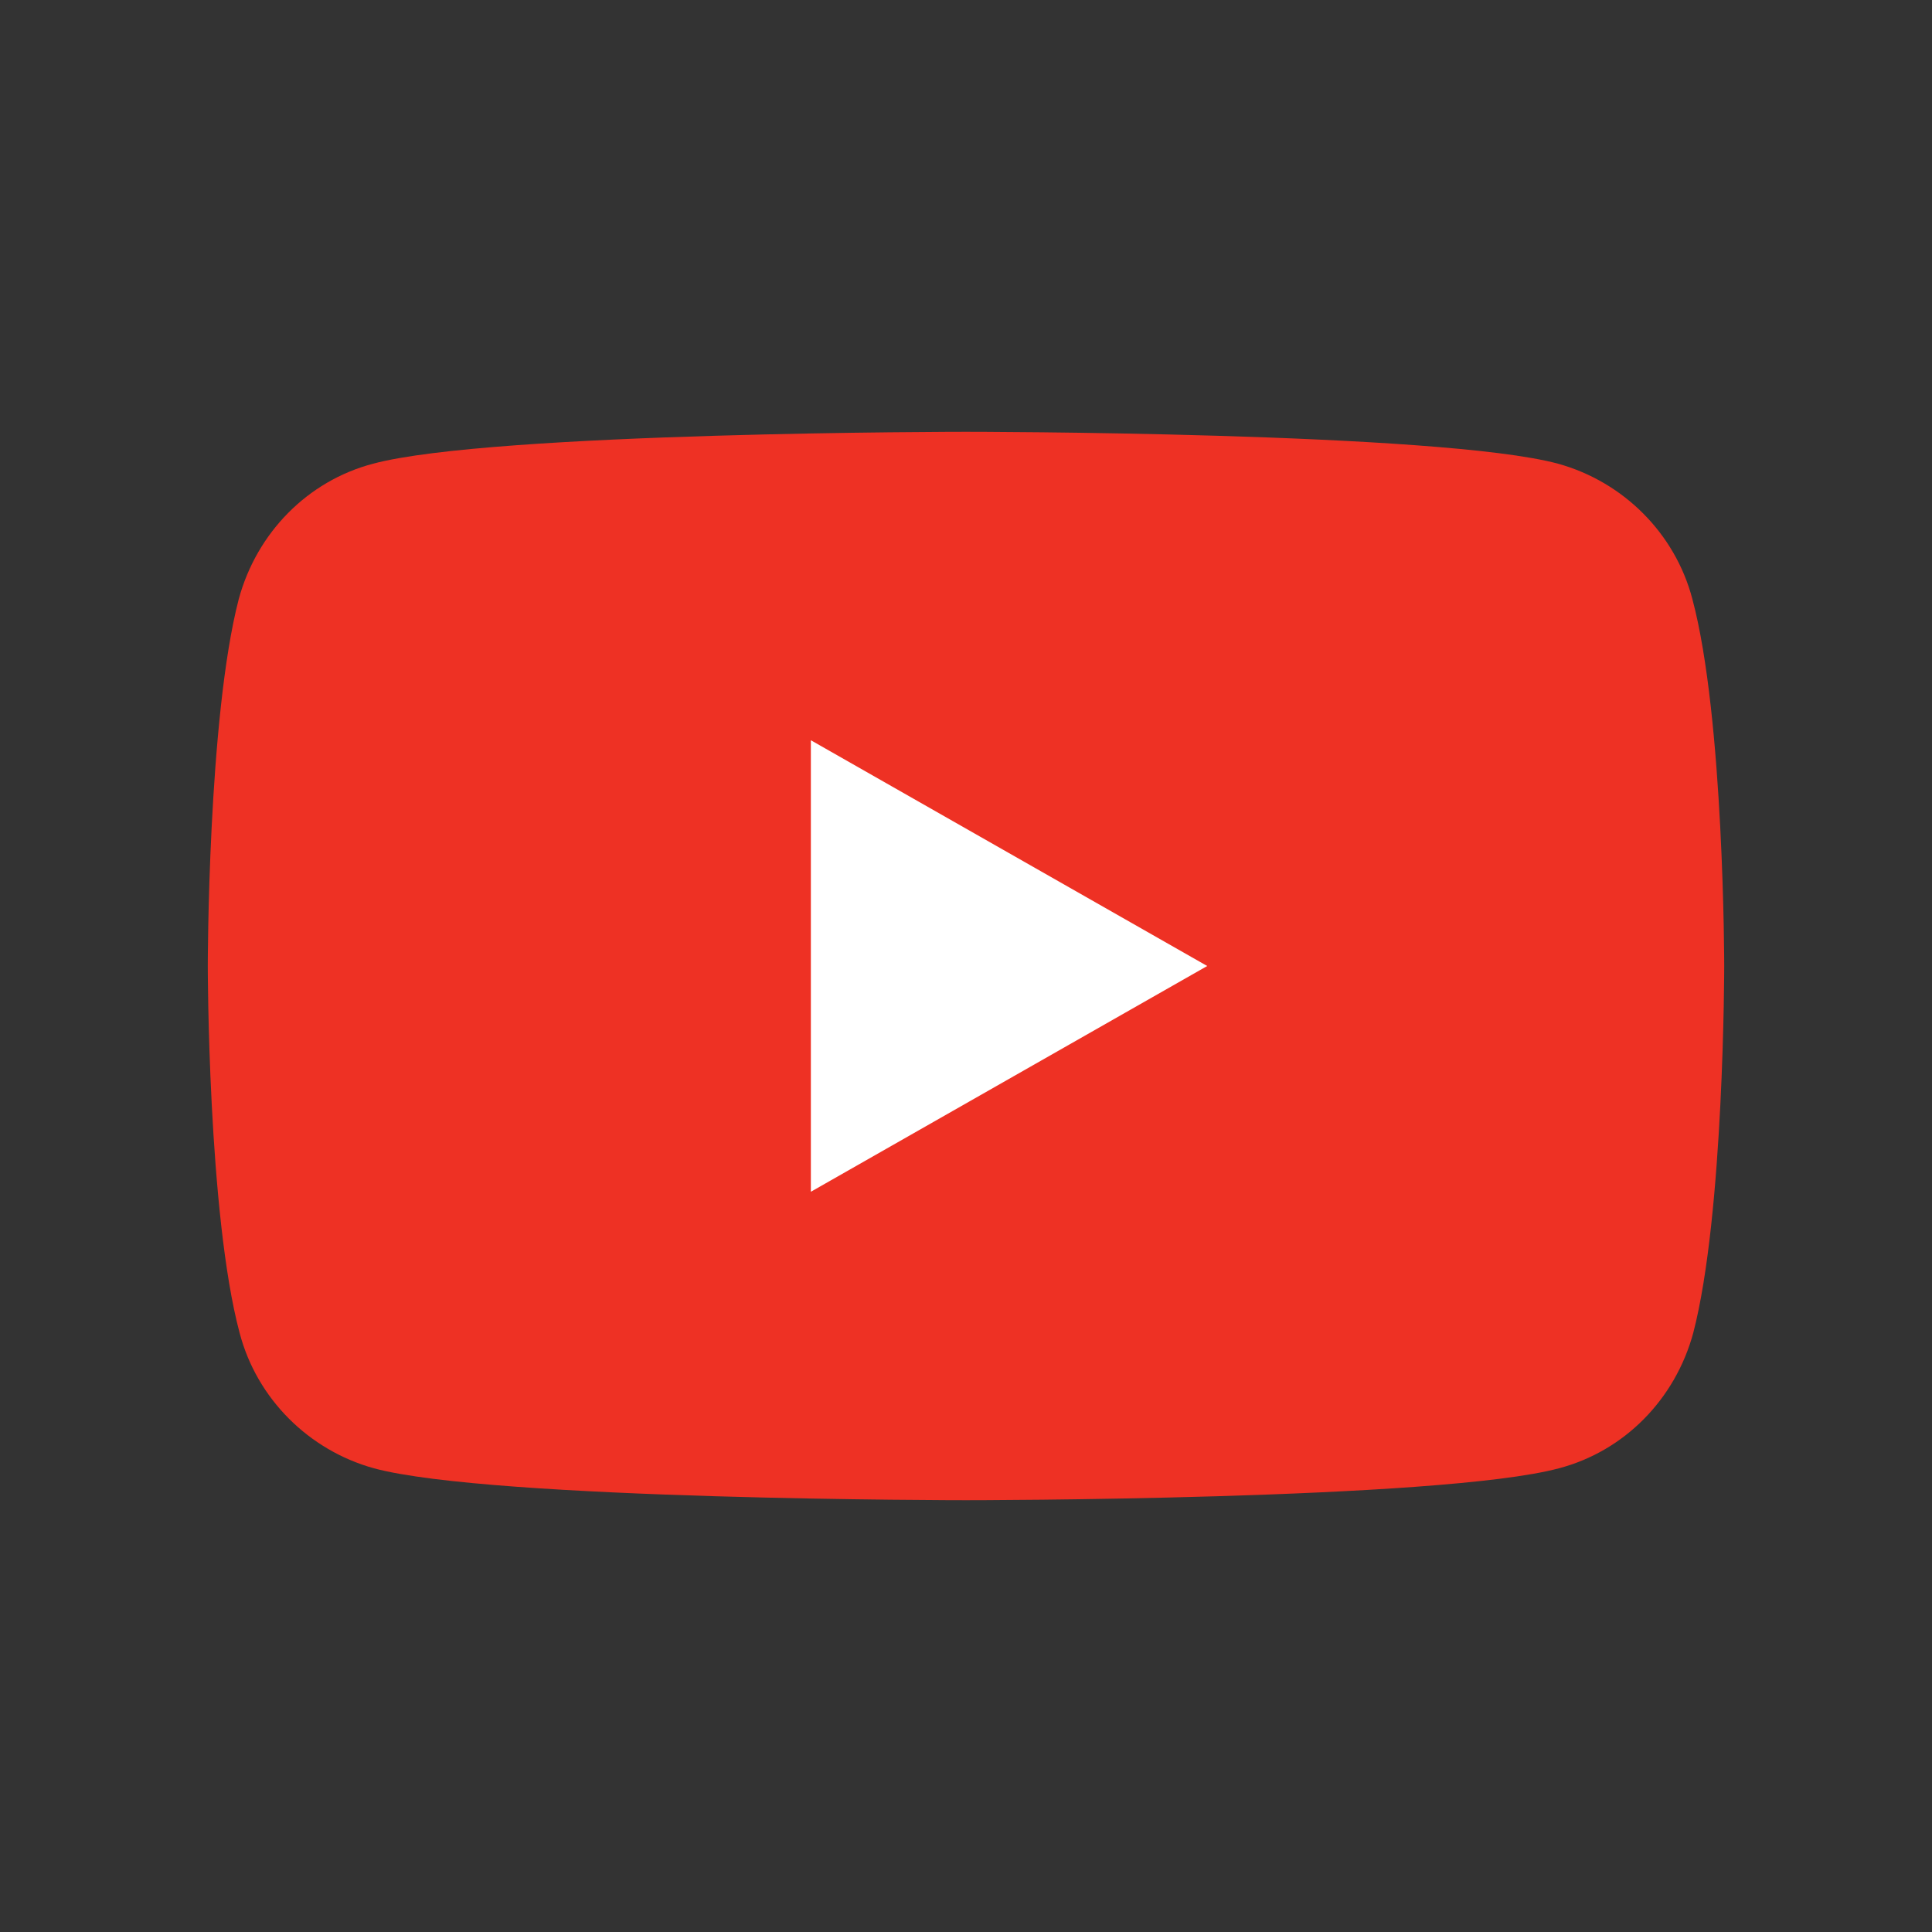
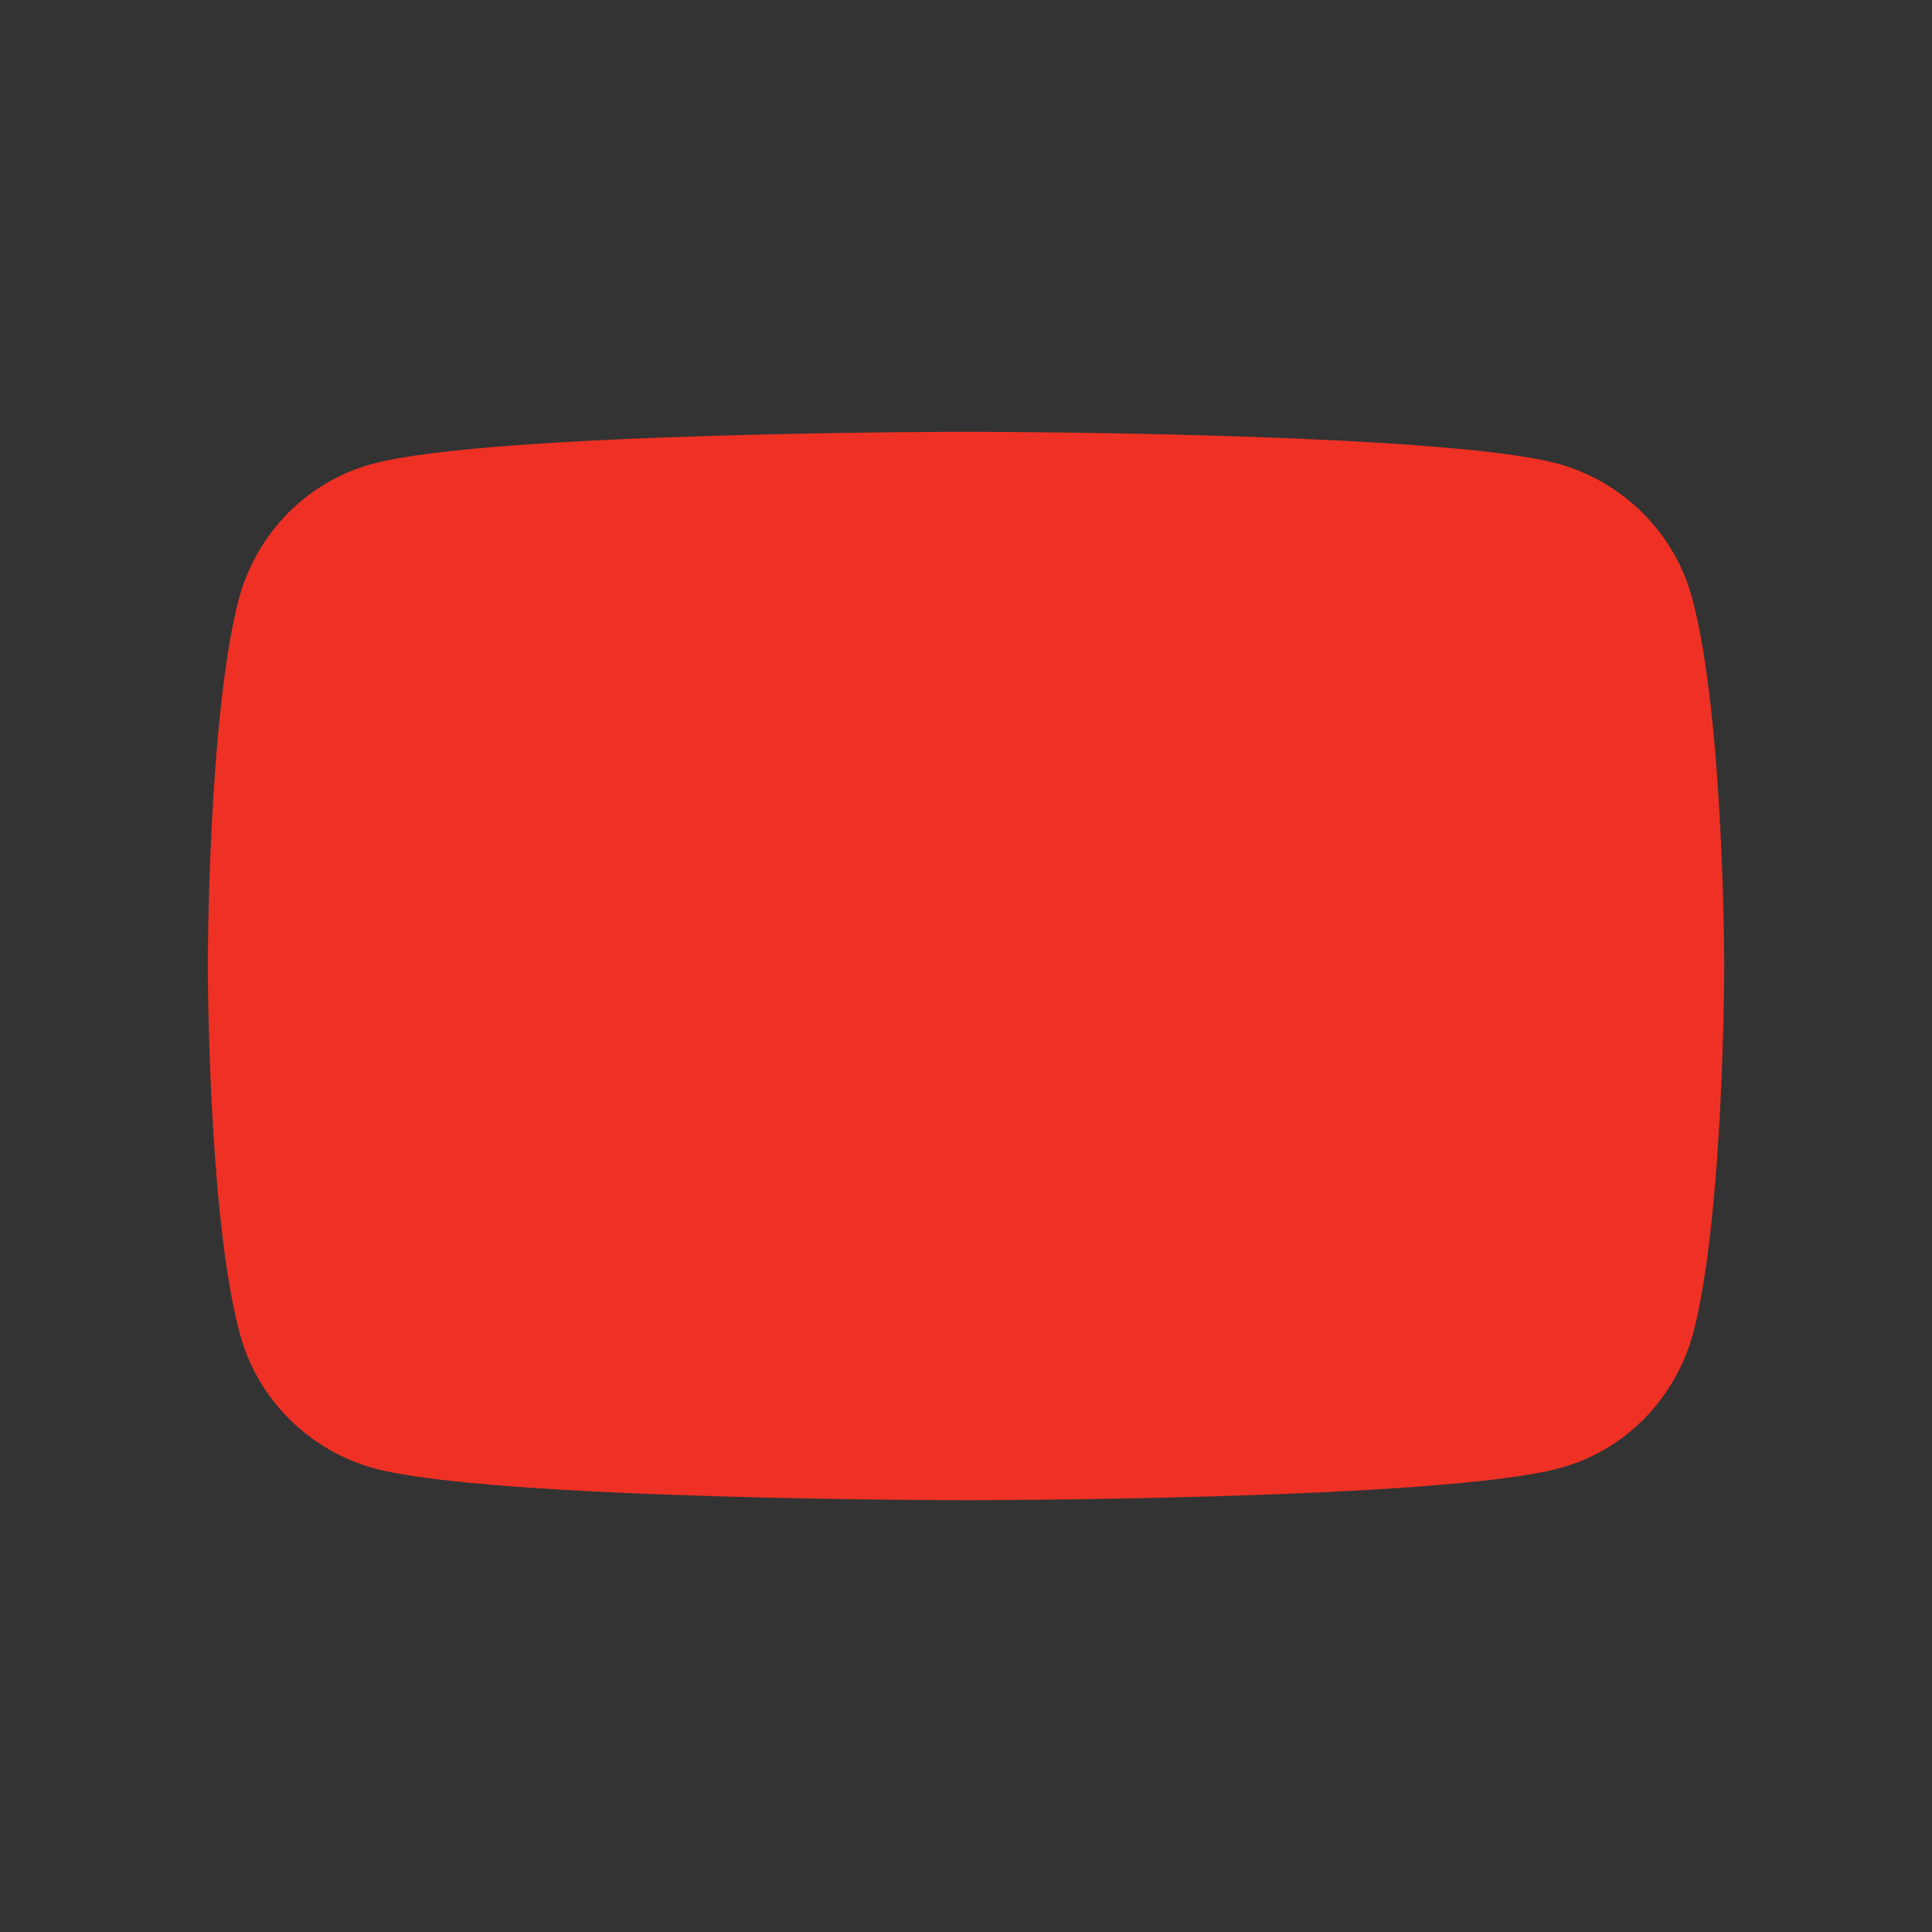
<svg xmlns="http://www.w3.org/2000/svg" version="1.1" id="Camada_1" x="0px" y="0px" viewBox="0 0 200 200" style="enable-background:new 0 0 200 200;" xml:space="preserve">
  <rect x="0" y="0" width="200" height="200" fill="#333333" stroke="none" />
  <style type="text/css">
	.st0{fill:#EE3124;}
	.st1{fill:#FFFFFF;}
</style>
  <g>
    <path class="st0" d="M175.19,62c-1.78-6.78-7.14-12.13-13.91-14C149.06,44.7,100,44.7,100,44.7s-49.06,0-61.37,3.3   c-6.78,1.78-12.04,7.14-13.91,14c-3.21,12.31-3.21,38-3.21,38s0,25.69,3.3,38c1.78,6.78,7.14,12.13,13.91,14   c12.22,3.3,61.28,3.3,61.28,3.3s49.06,0,61.37-3.3c6.78-1.78,12.04-7.14,13.91-14c3.21-12.31,3.21-38,3.21-38   S178.49,74.31,175.19,62z" />
-     <polygon class="st1" points="83.94,123.37 83.94,76.63 124.97,100  " />
  </g>
</svg>